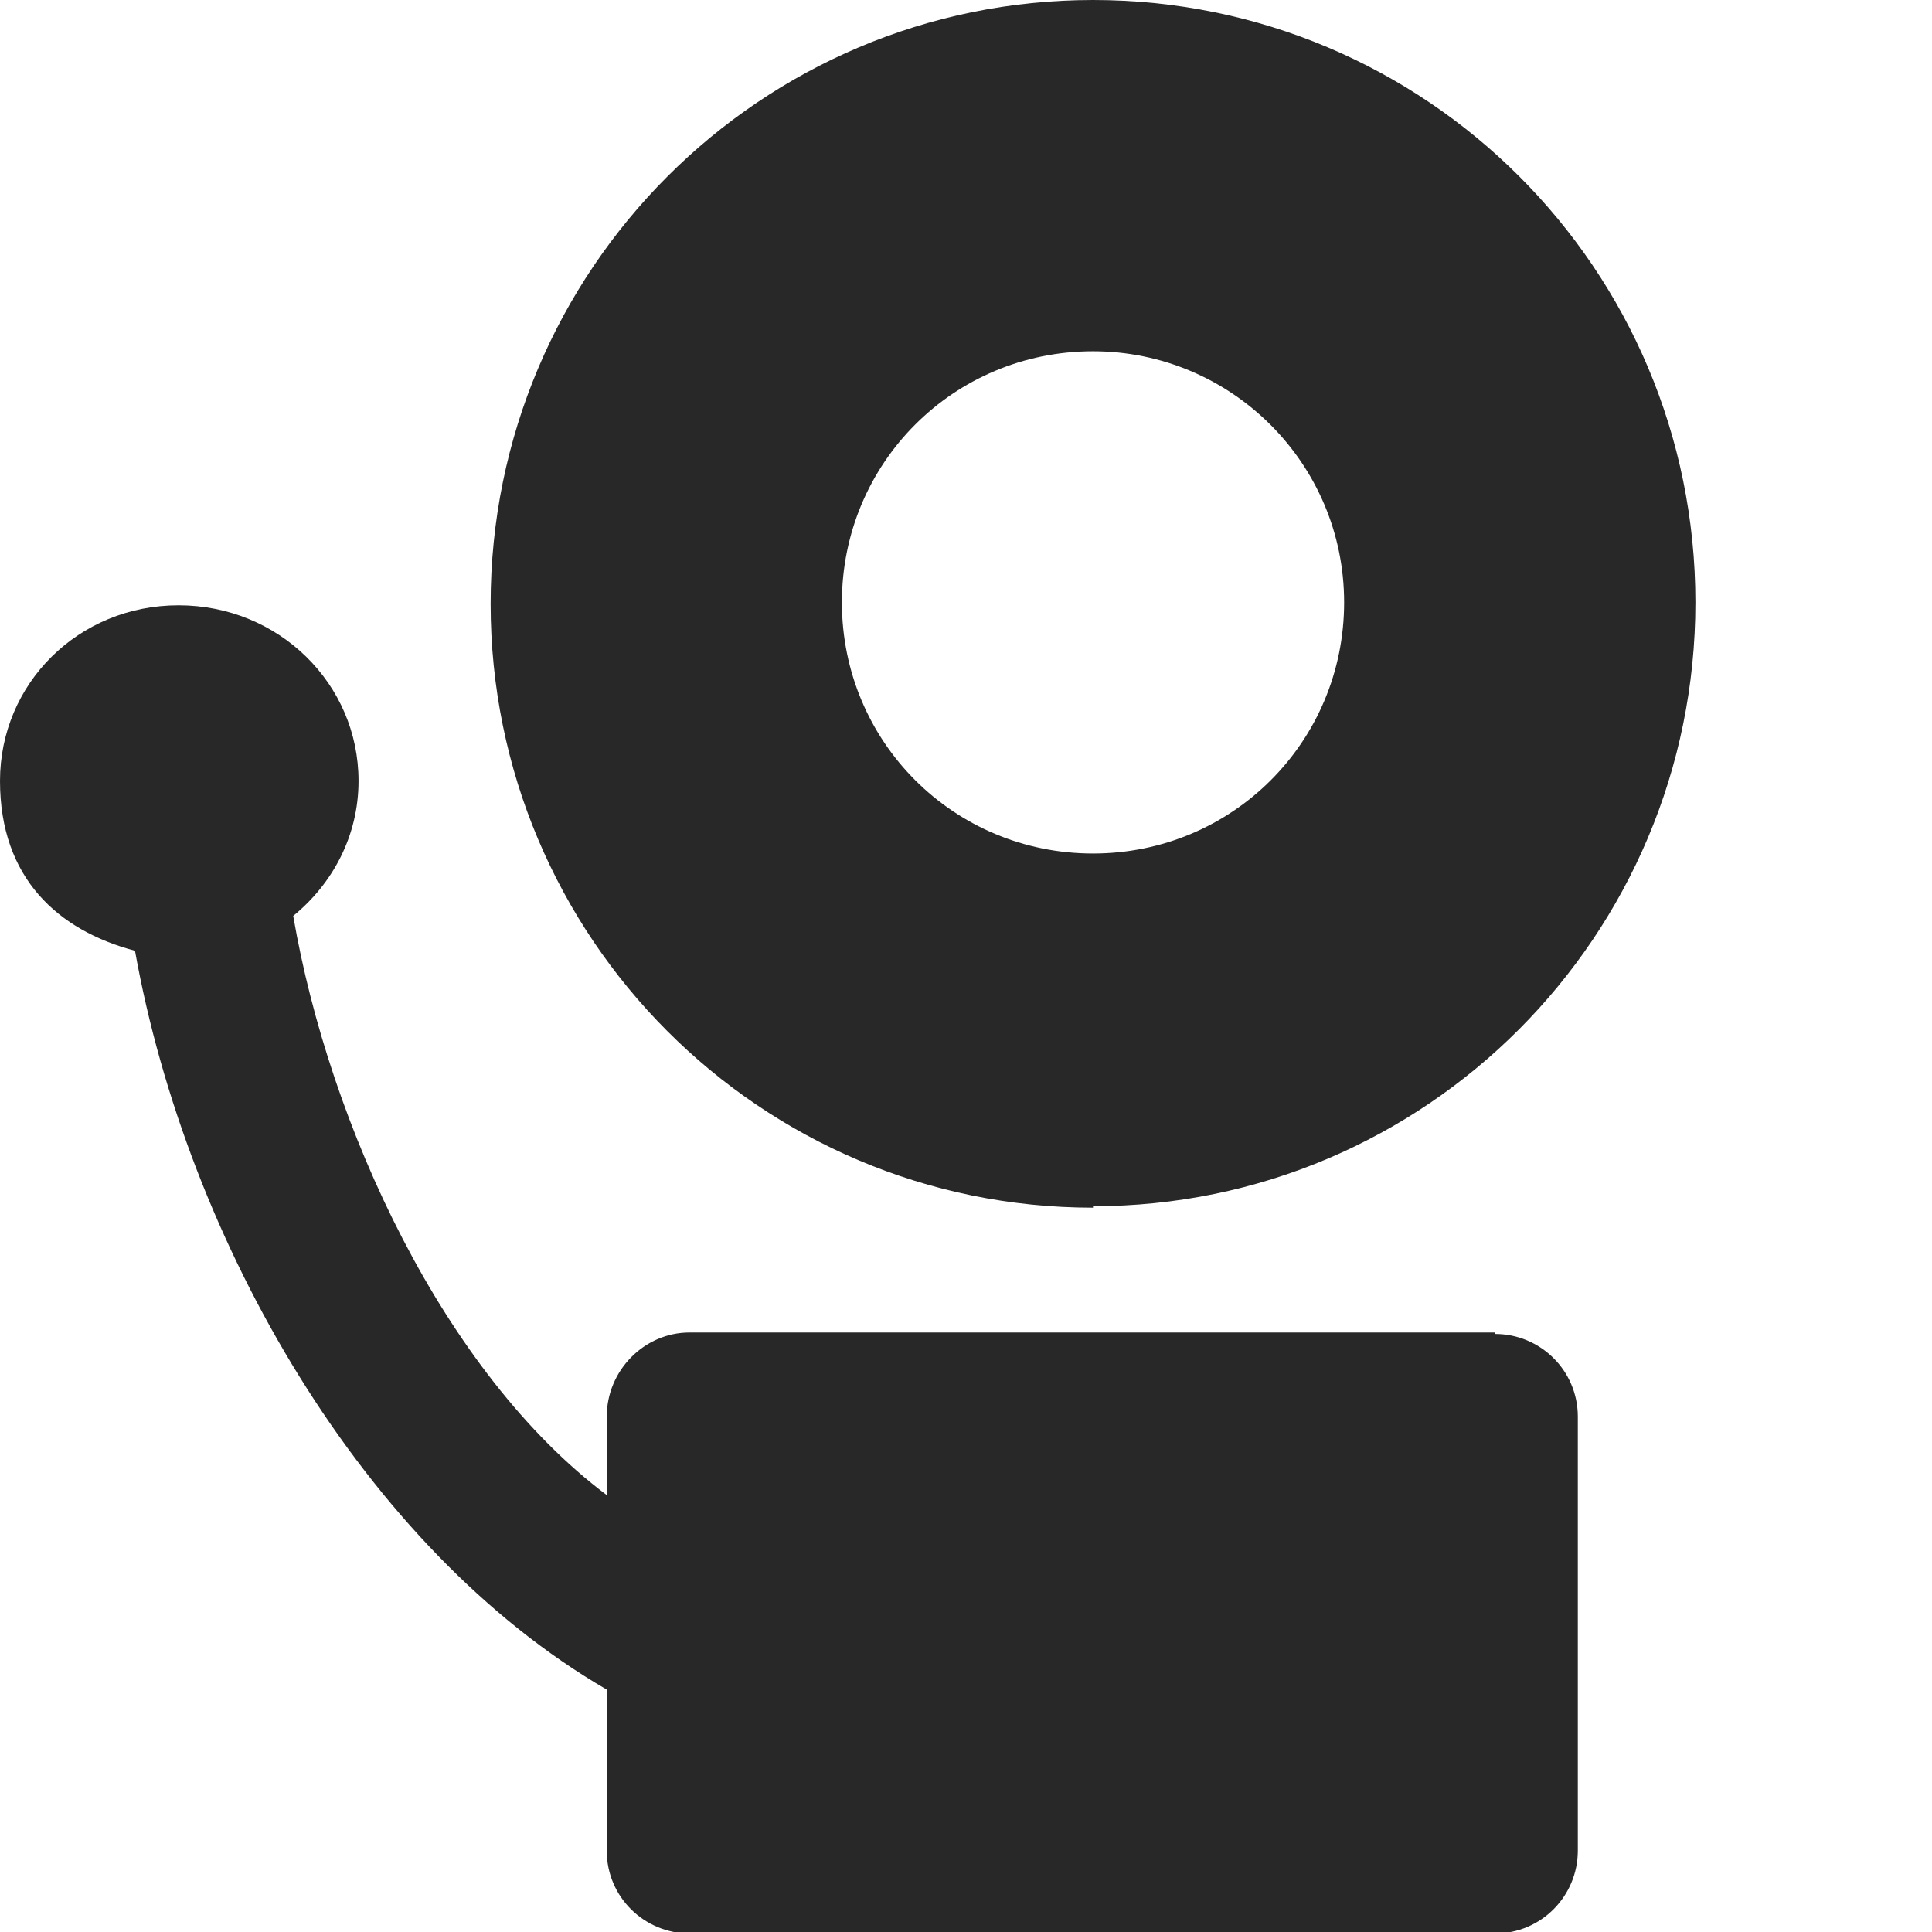
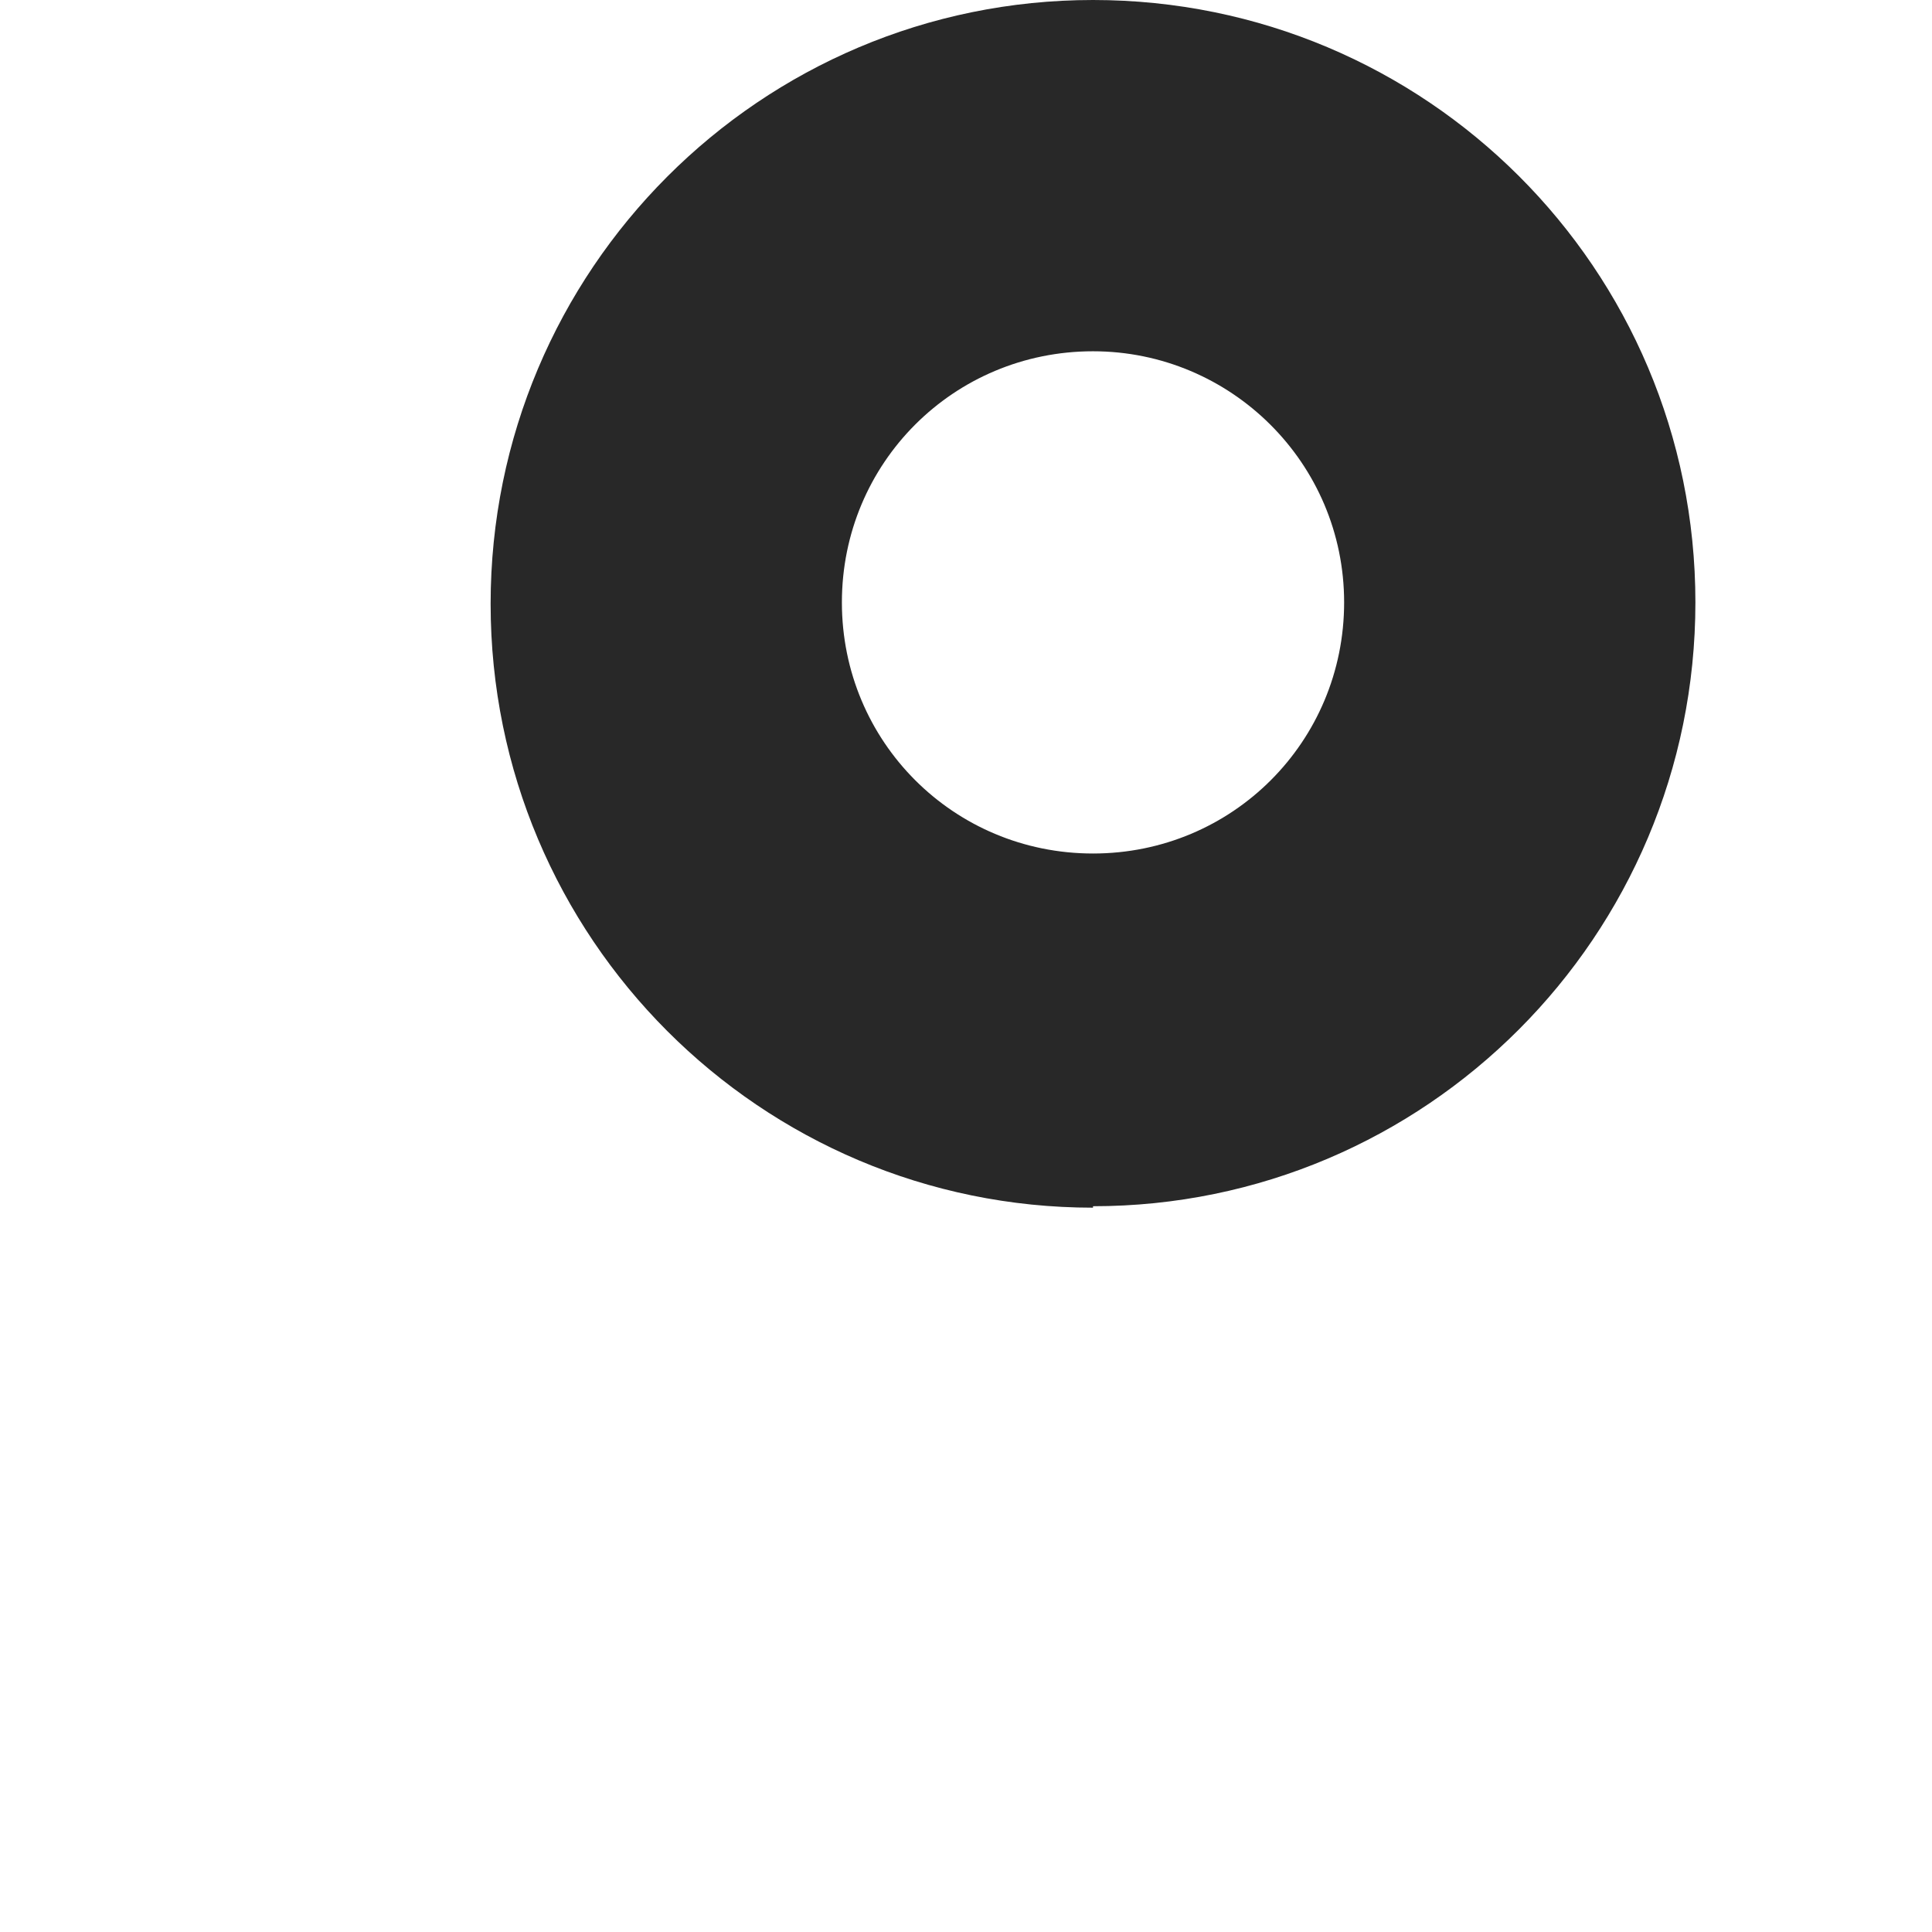
<svg xmlns="http://www.w3.org/2000/svg" id="Ebene_1" data-name="Ebene 1" version="1.1" viewBox="0 0 133.1 133.1">
  <defs>
    <style> .cls-1 { fill: #282828; fill-rule: evenodd; stroke-width: 0px; } </style>
  </defs>
-   <path class="cls-1" d="M75.3,83.1c22.9,0,41.5-18.6,41.5-41.6S98.2,0,75.3,0s-41.5,18.6-41.5,41.6,18.6,41.6,41.5,41.6h0ZM75.3,24.2c9.5,0,17.3,7.7,17.3,17.3s-7.7,17.3-17.3,17.3-17.3-7.7-17.3-17.3,7.7-17.3,17.3-17.3h0Z" />
-   <path class="cls-1" d="M103,91.8h-55.5c-3.1,0-5.7,2.6-5.7,5.8v5.4c-11.2-8.4-19.1-25.4-21.6-39.9,2.7-2.2,4.5-5.5,4.5-9.3,0-6.7-5.5-12.1-12.4-12.1S0,47.1,0,53.8s4,10.3,9.3,11.7c3.6,20.1,15.8,41.2,32.5,50.9v11.1c0,3.2,2.6,5.7,5.7,5.7h55.5c3.2,0,5.7-2.6,5.7-5.7v-29.9c0-3.2-2.6-5.7-5.7-5.7h0Z" />
+   <path class="cls-1" d="M75.3,83.1c22.9,0,41.5-18.6,41.5-41.6S98.2,0,75.3,0s-41.5,18.6-41.5,41.6,18.6,41.6,41.5,41.6h0ZM75.3,24.2c9.5,0,17.3,7.7,17.3,17.3s-7.7,17.3-17.3,17.3-17.3-7.7-17.3-17.3,7.7-17.3,17.3-17.3Z" />
</svg>